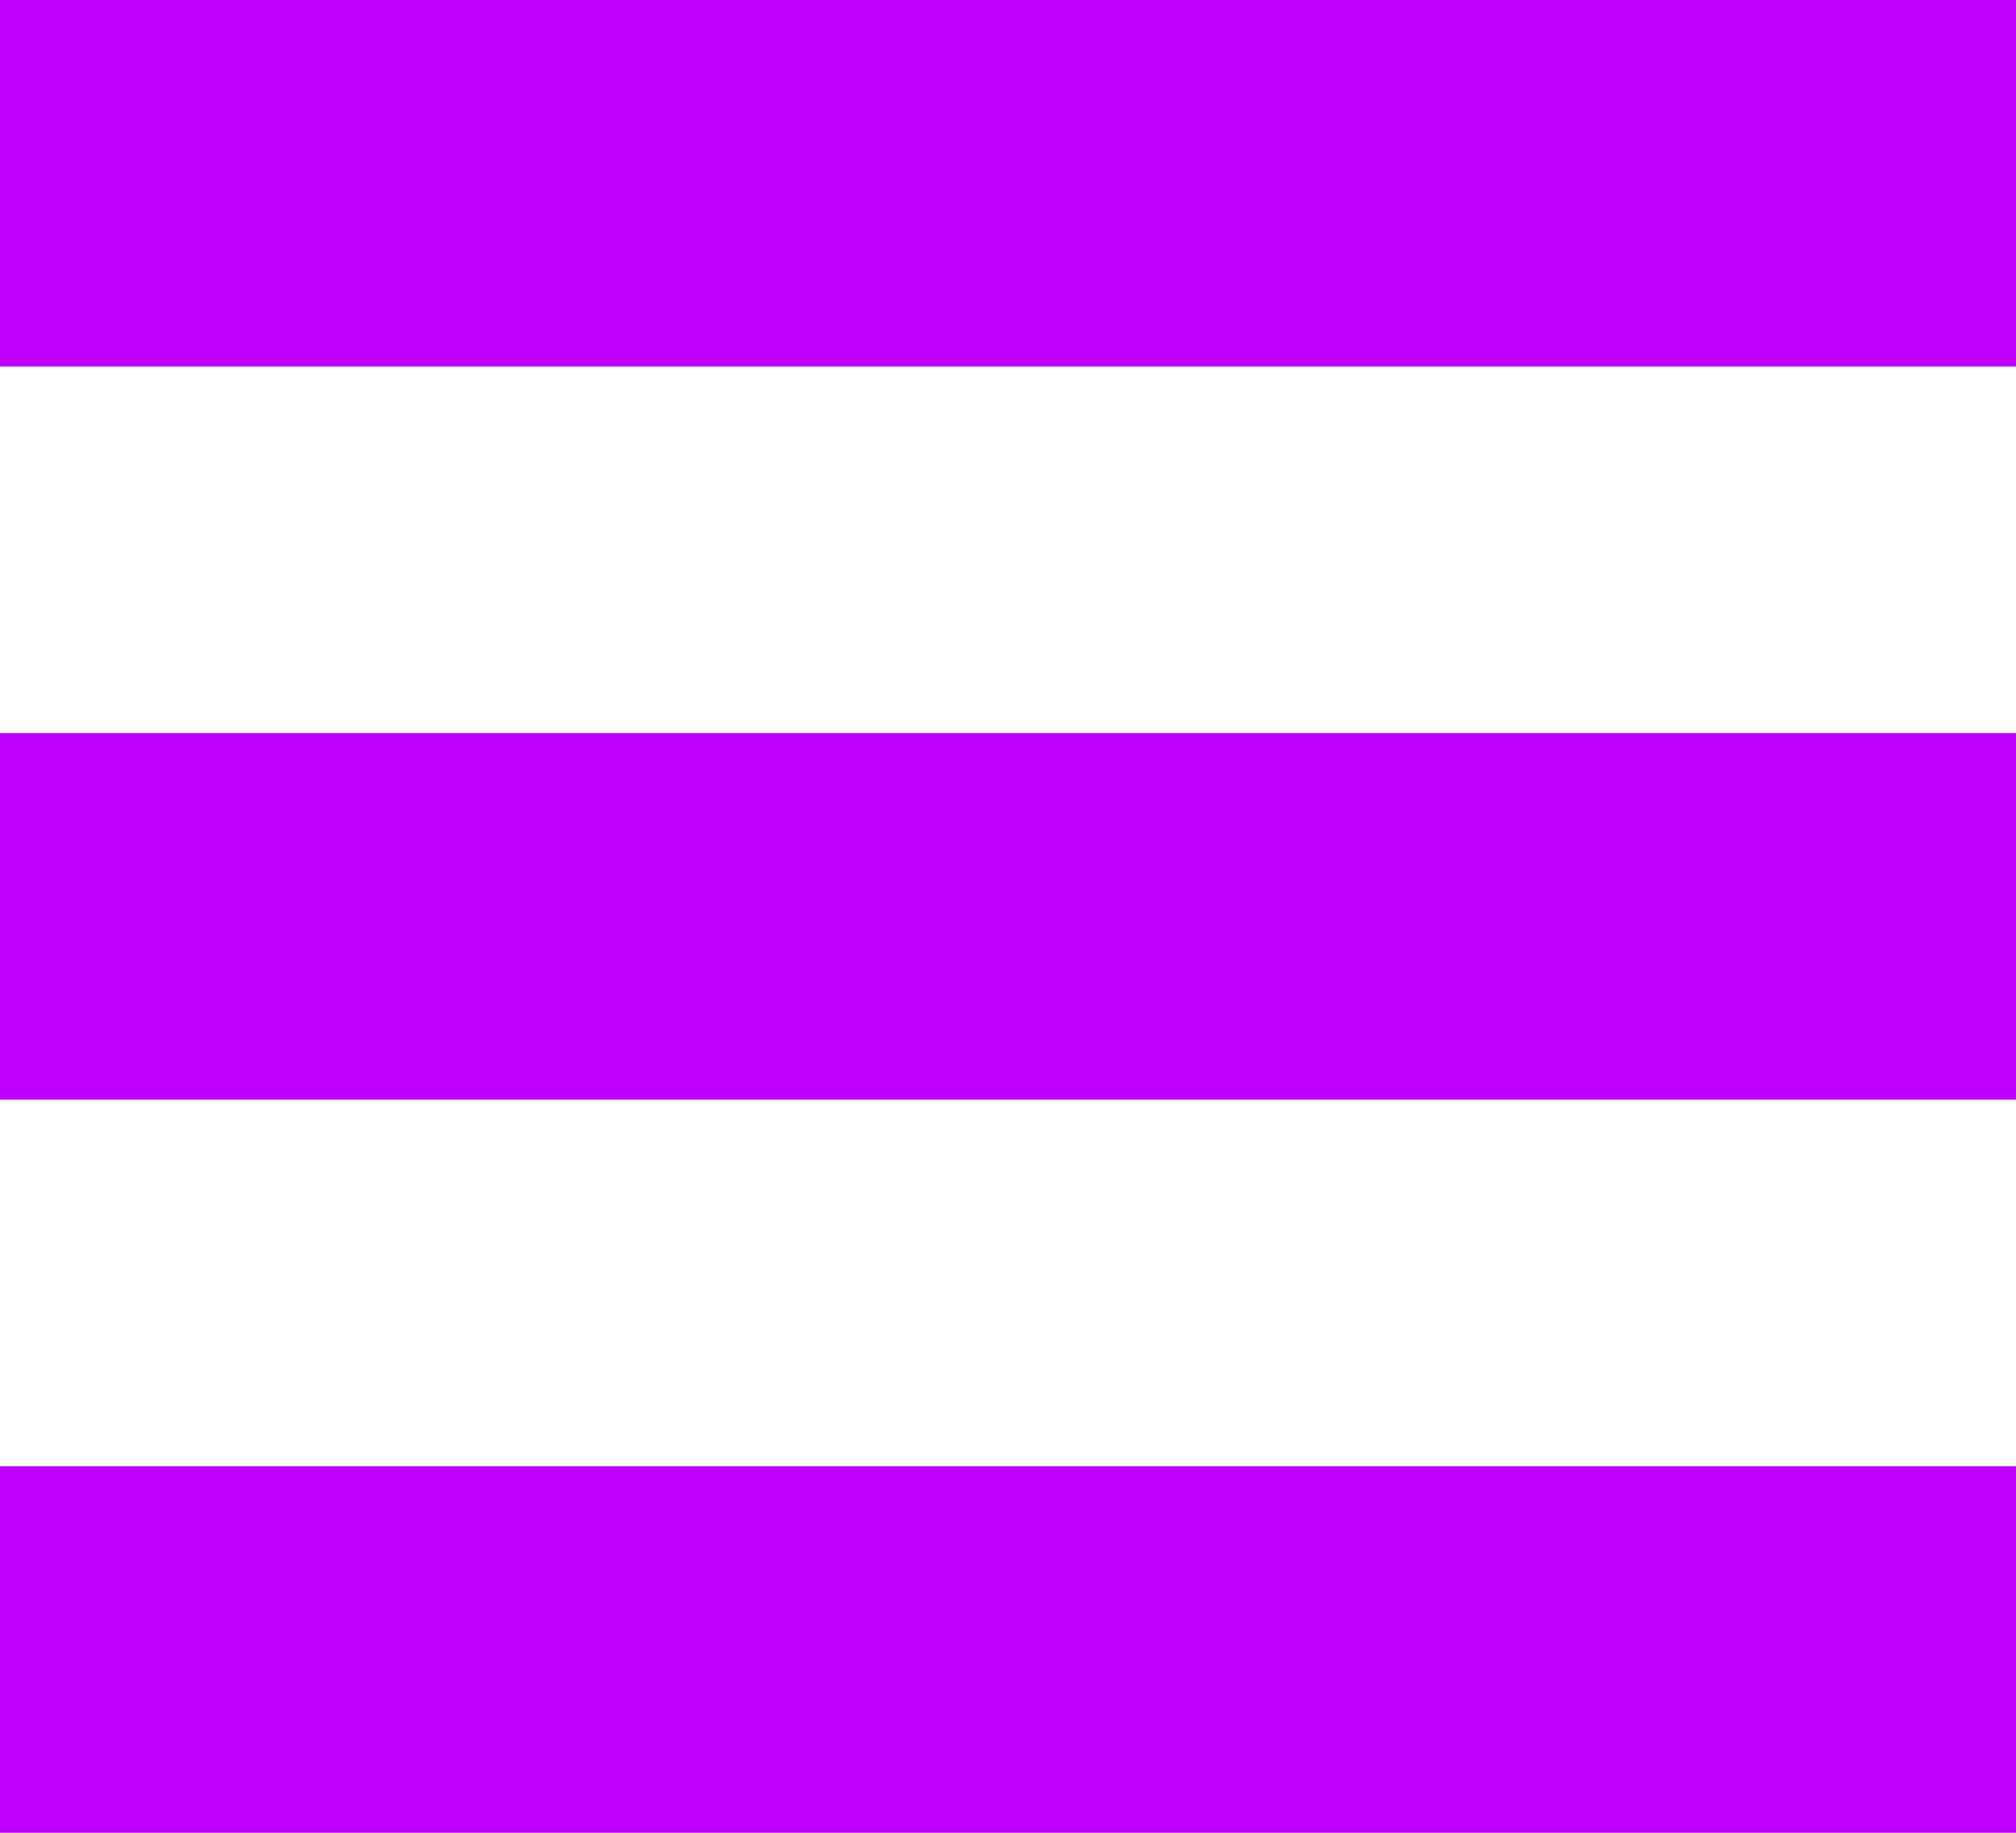
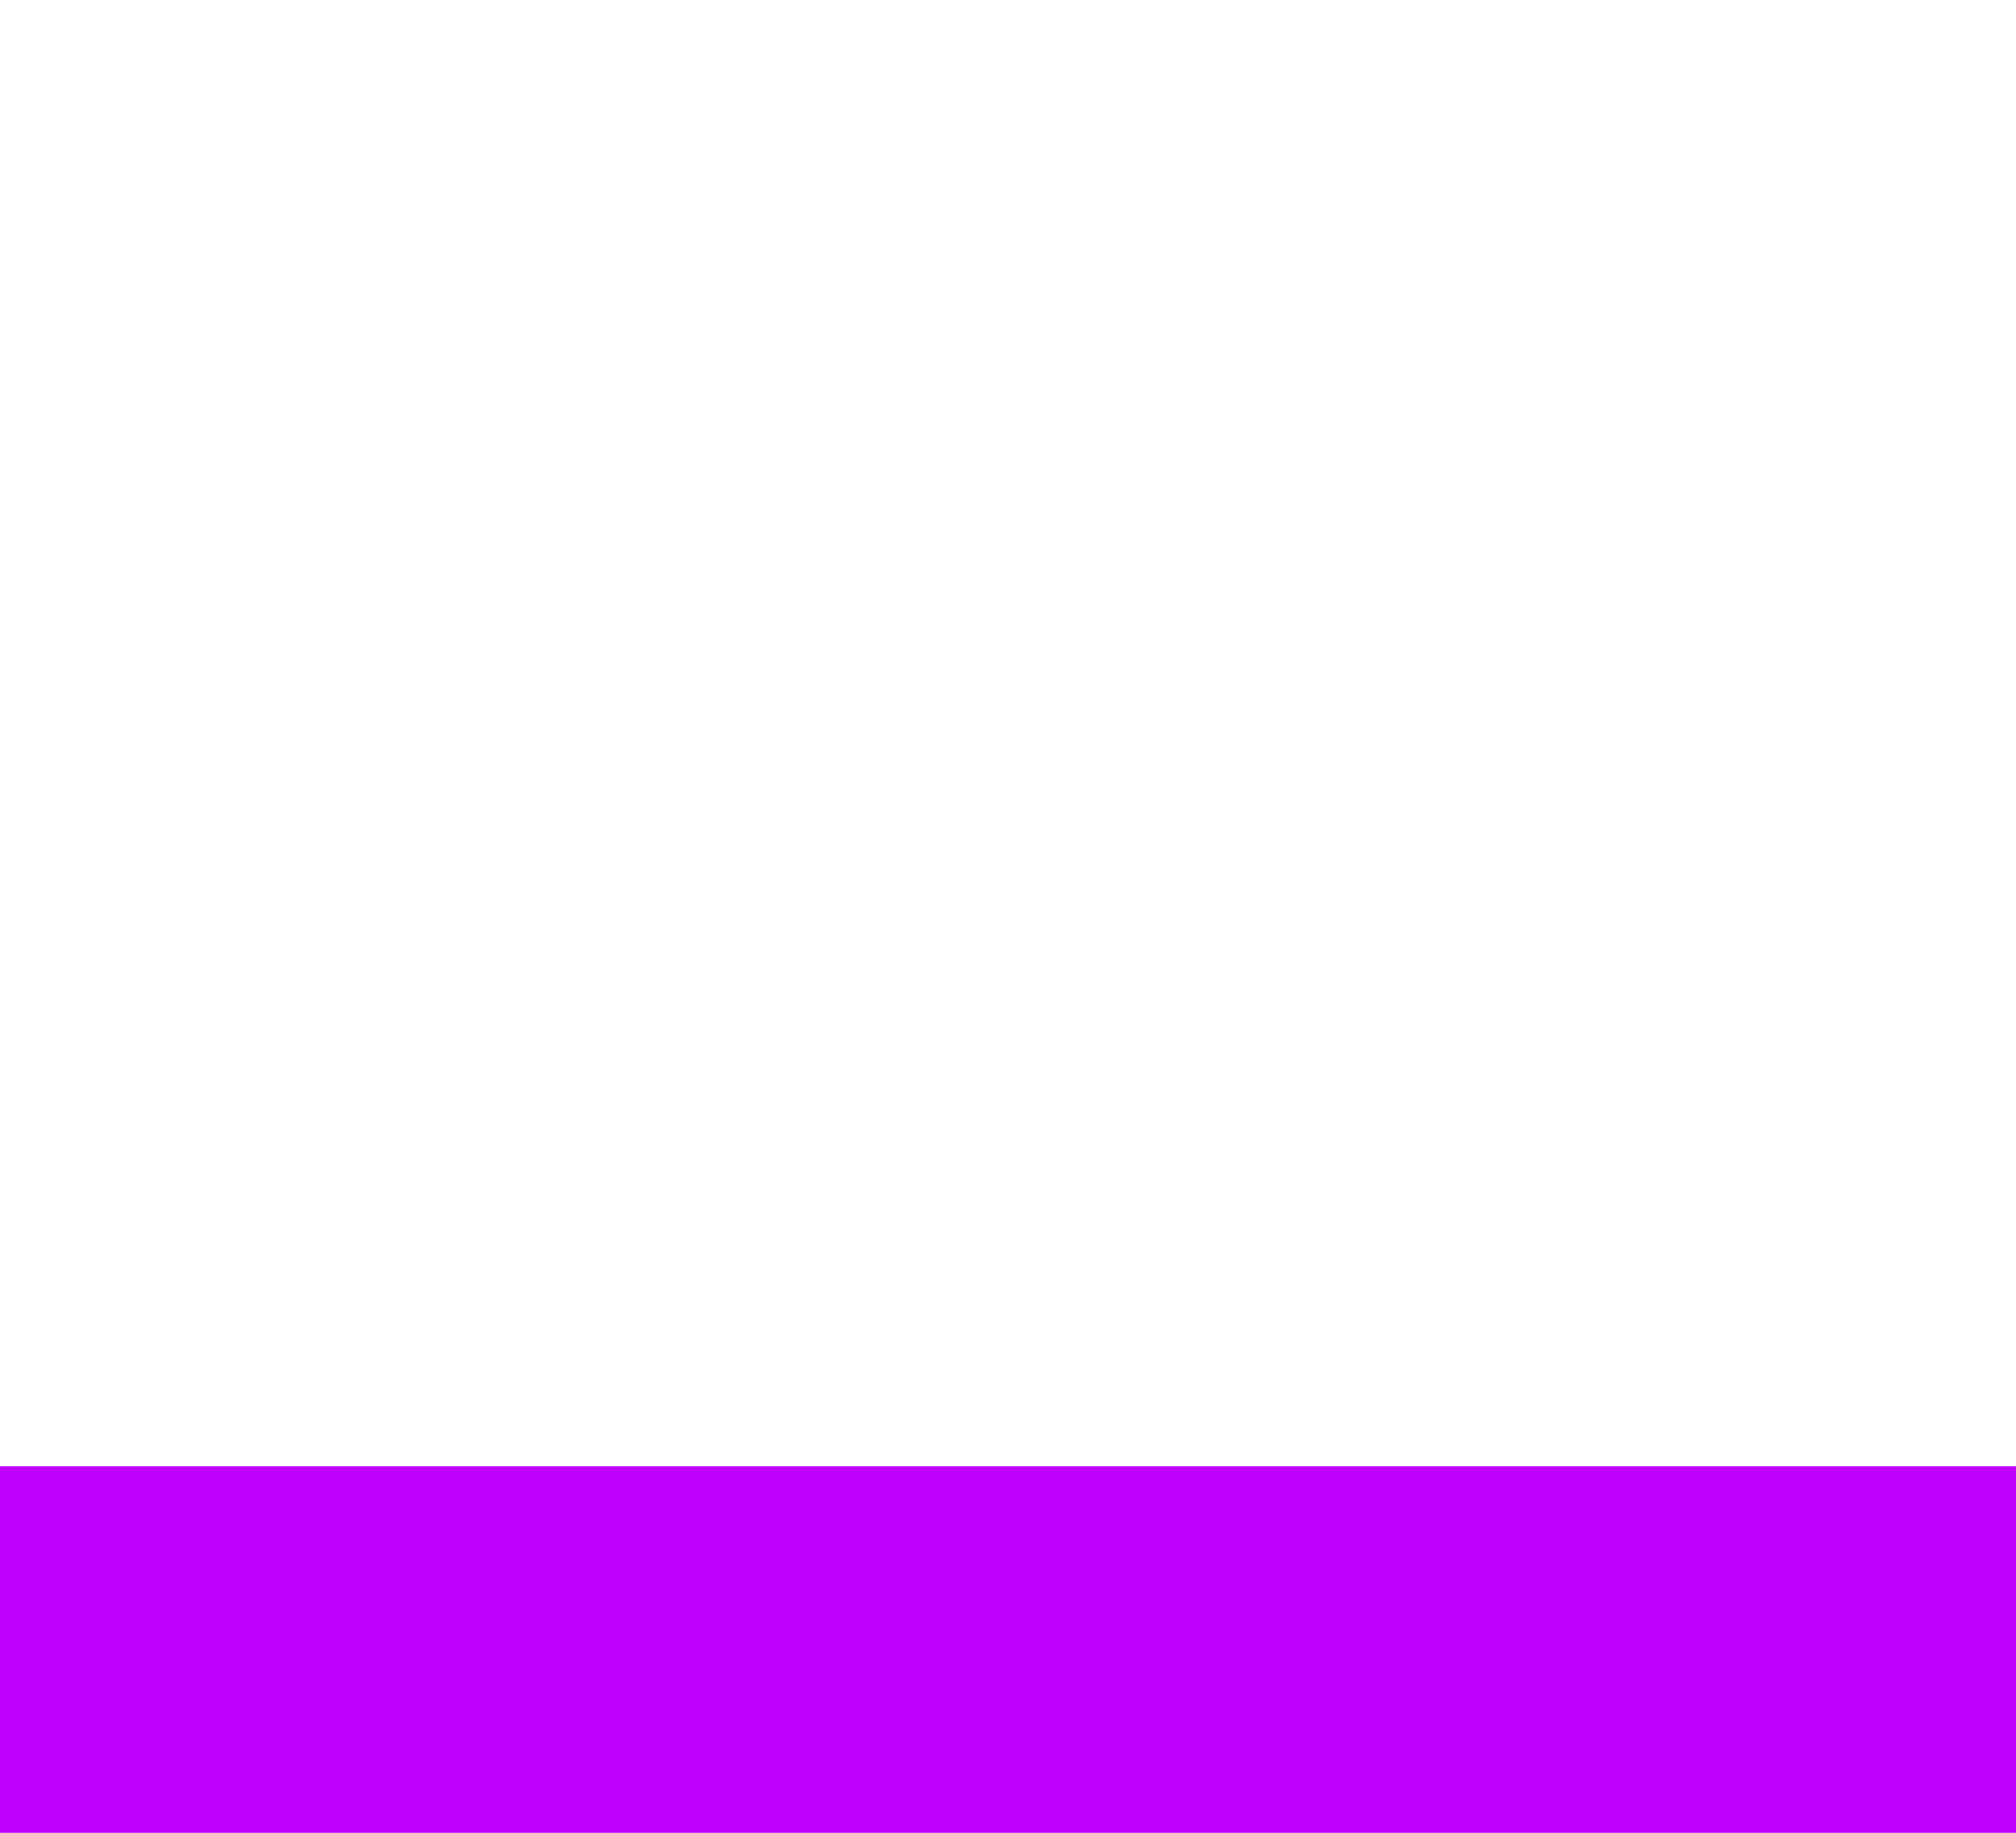
<svg xmlns="http://www.w3.org/2000/svg" width="110" height="100" viewBox="0 0 110 100" fill="none">
-   <rect width="110" height="20" fill="#BF00FF" />
-   <rect y="40" width="110" height="20" fill="#BF00FF" />
  <rect y="80" width="110" height="20" fill="#BF00FF" />
</svg>